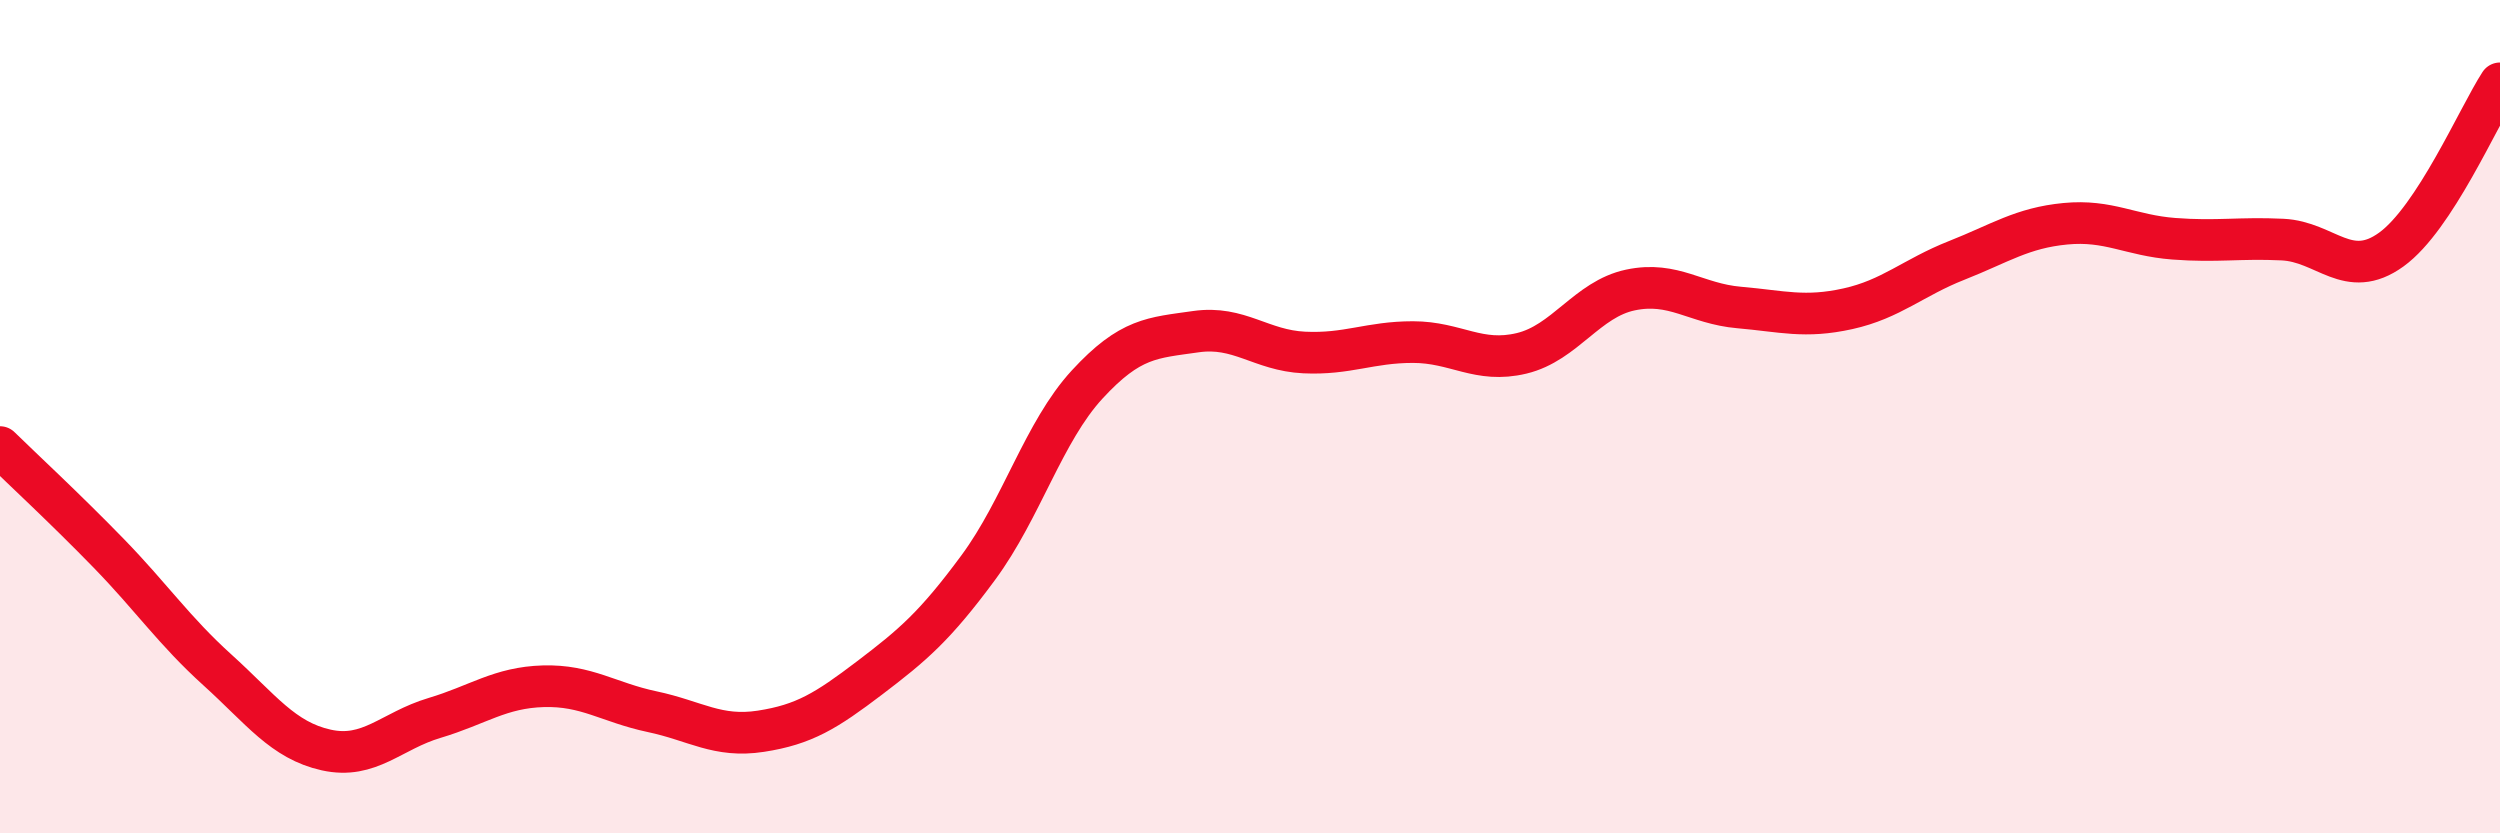
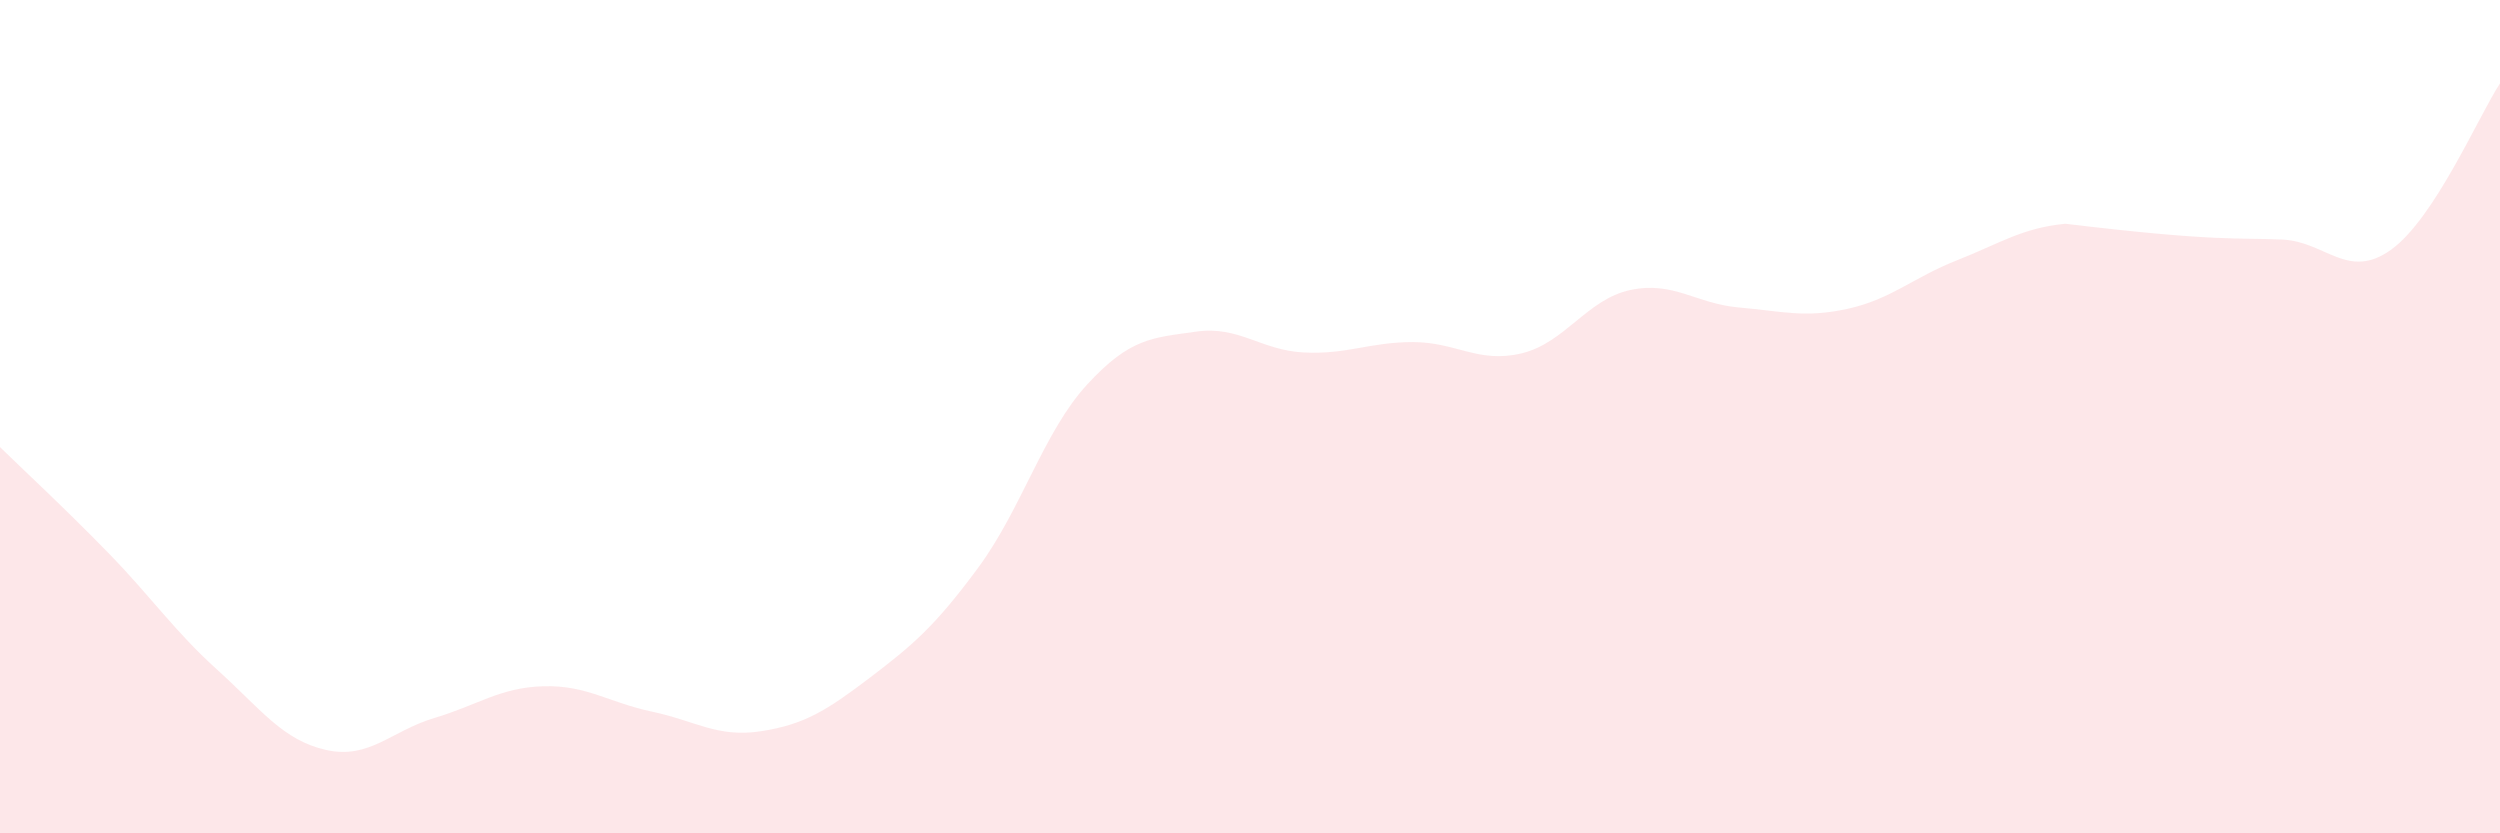
<svg xmlns="http://www.w3.org/2000/svg" width="60" height="20" viewBox="0 0 60 20">
-   <path d="M 0,10.73 C 0.52,11.24 1.57,12.21 2.61,13.28 C 3.65,14.35 4.18,15.14 5.22,16.08 C 6.26,17.02 6.79,17.77 7.83,18 C 8.87,18.23 9.39,17.54 10.43,17.23 C 11.47,16.92 12,16.5 13.04,16.47 C 14.08,16.44 14.61,16.86 15.65,17.08 C 16.69,17.3 17.22,17.71 18.26,17.55 C 19.3,17.39 19.83,17.06 20.87,16.27 C 21.91,15.48 22.44,15.03 23.48,13.62 C 24.52,12.21 25.05,10.36 26.09,9.23 C 27.13,8.1 27.66,8.11 28.7,7.96 C 29.74,7.81 30.26,8.41 31.3,8.46 C 32.34,8.51 32.87,8.21 33.91,8.21 C 34.95,8.21 35.48,8.73 36.52,8.48 C 37.56,8.23 38.09,7.18 39.13,6.96 C 40.17,6.74 40.7,7.29 41.74,7.38 C 42.78,7.47 43.31,7.64 44.35,7.41 C 45.39,7.18 45.92,6.66 46.96,6.25 C 48,5.84 48.53,5.47 49.57,5.37 C 50.61,5.27 51.13,5.65 52.17,5.73 C 53.21,5.81 53.74,5.7 54.78,5.75 C 55.82,5.8 56.35,6.74 57.39,5.99 C 58.43,5.24 59.48,2.8 60,2L60 20L0 20Z" fill="#EB0A25" opacity="0.1" stroke-linecap="round" stroke-linejoin="round" />
-   <path d="M 0,10.73 C 0.52,11.24 1.57,12.21 2.61,13.28 C 3.65,14.35 4.18,15.14 5.22,16.08 C 6.26,17.02 6.79,17.77 7.83,18 C 8.87,18.23 9.39,17.54 10.43,17.23 C 11.47,16.92 12,16.5 13.04,16.47 C 14.08,16.44 14.61,16.86 15.65,17.08 C 16.69,17.3 17.22,17.71 18.26,17.55 C 19.3,17.39 19.83,17.06 20.87,16.27 C 21.91,15.48 22.44,15.03 23.48,13.62 C 24.52,12.21 25.05,10.36 26.09,9.23 C 27.13,8.1 27.66,8.11 28.7,7.96 C 29.74,7.81 30.26,8.41 31.3,8.46 C 32.34,8.51 32.87,8.21 33.91,8.21 C 34.95,8.21 35.48,8.73 36.52,8.48 C 37.56,8.23 38.09,7.18 39.13,6.96 C 40.17,6.74 40.7,7.29 41.74,7.38 C 42.78,7.47 43.31,7.64 44.35,7.41 C 45.39,7.18 45.92,6.66 46.96,6.25 C 48,5.84 48.53,5.47 49.57,5.37 C 50.61,5.27 51.13,5.65 52.17,5.73 C 53.21,5.81 53.74,5.7 54.78,5.75 C 55.82,5.8 56.35,6.74 57.39,5.99 C 58.43,5.24 59.48,2.8 60,2" stroke="#EB0A25" stroke-width="1" fill="none" stroke-linecap="round" stroke-linejoin="round" />
+   <path d="M 0,10.73 C 0.52,11.24 1.57,12.21 2.61,13.28 C 3.65,14.35 4.18,15.14 5.22,16.08 C 6.26,17.02 6.79,17.77 7.83,18 C 8.87,18.23 9.39,17.54 10.43,17.23 C 11.47,16.92 12,16.5 13.04,16.47 C 14.08,16.44 14.61,16.86 15.65,17.08 C 16.69,17.3 17.22,17.71 18.26,17.55 C 19.3,17.39 19.83,17.06 20.87,16.27 C 21.91,15.48 22.44,15.03 23.48,13.62 C 24.52,12.21 25.05,10.36 26.09,9.23 C 27.13,8.1 27.66,8.11 28.7,7.96 C 29.74,7.81 30.26,8.41 31.3,8.46 C 32.34,8.51 32.87,8.21 33.91,8.21 C 34.95,8.21 35.48,8.73 36.52,8.48 C 37.56,8.23 38.09,7.18 39.13,6.96 C 40.17,6.74 40.7,7.29 41.74,7.38 C 42.78,7.47 43.31,7.64 44.35,7.41 C 45.39,7.18 45.92,6.66 46.96,6.25 C 48,5.84 48.53,5.47 49.57,5.37 C 53.21,5.81 53.74,5.7 54.78,5.75 C 55.82,5.8 56.35,6.74 57.39,5.99 C 58.43,5.24 59.48,2.8 60,2L60 20L0 20Z" fill="#EB0A25" opacity="0.1" stroke-linecap="round" stroke-linejoin="round" />
</svg>